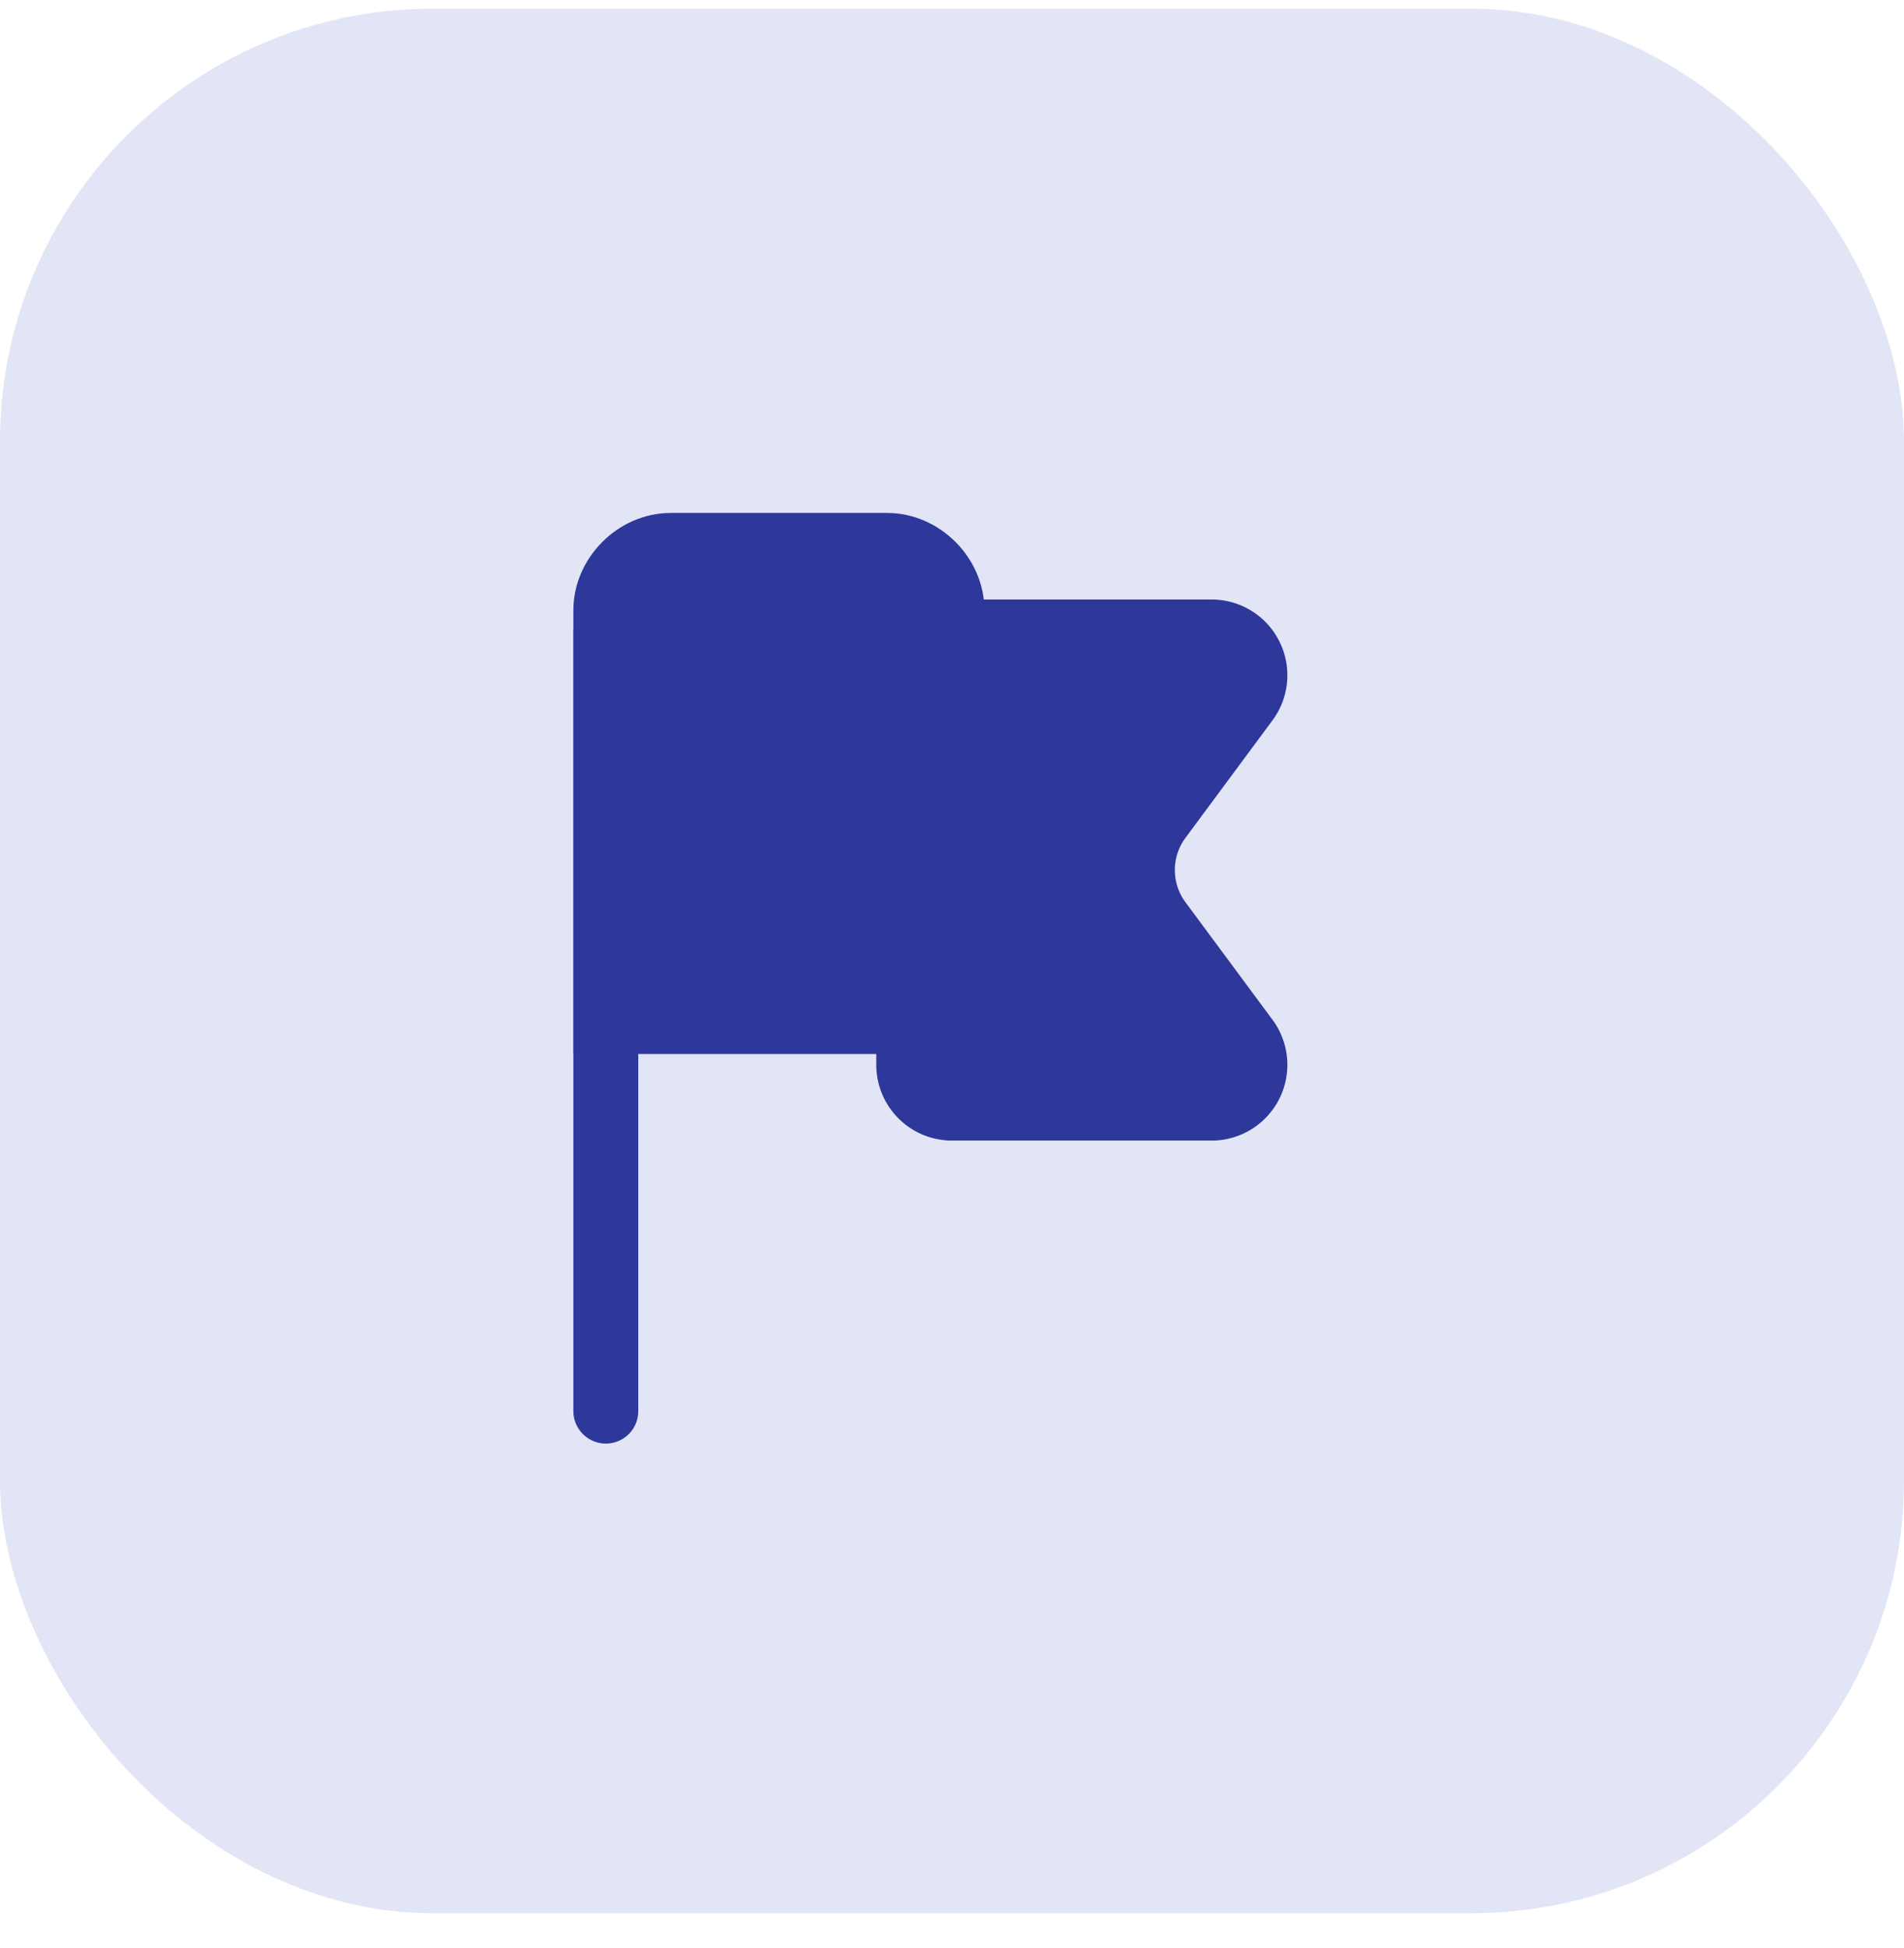
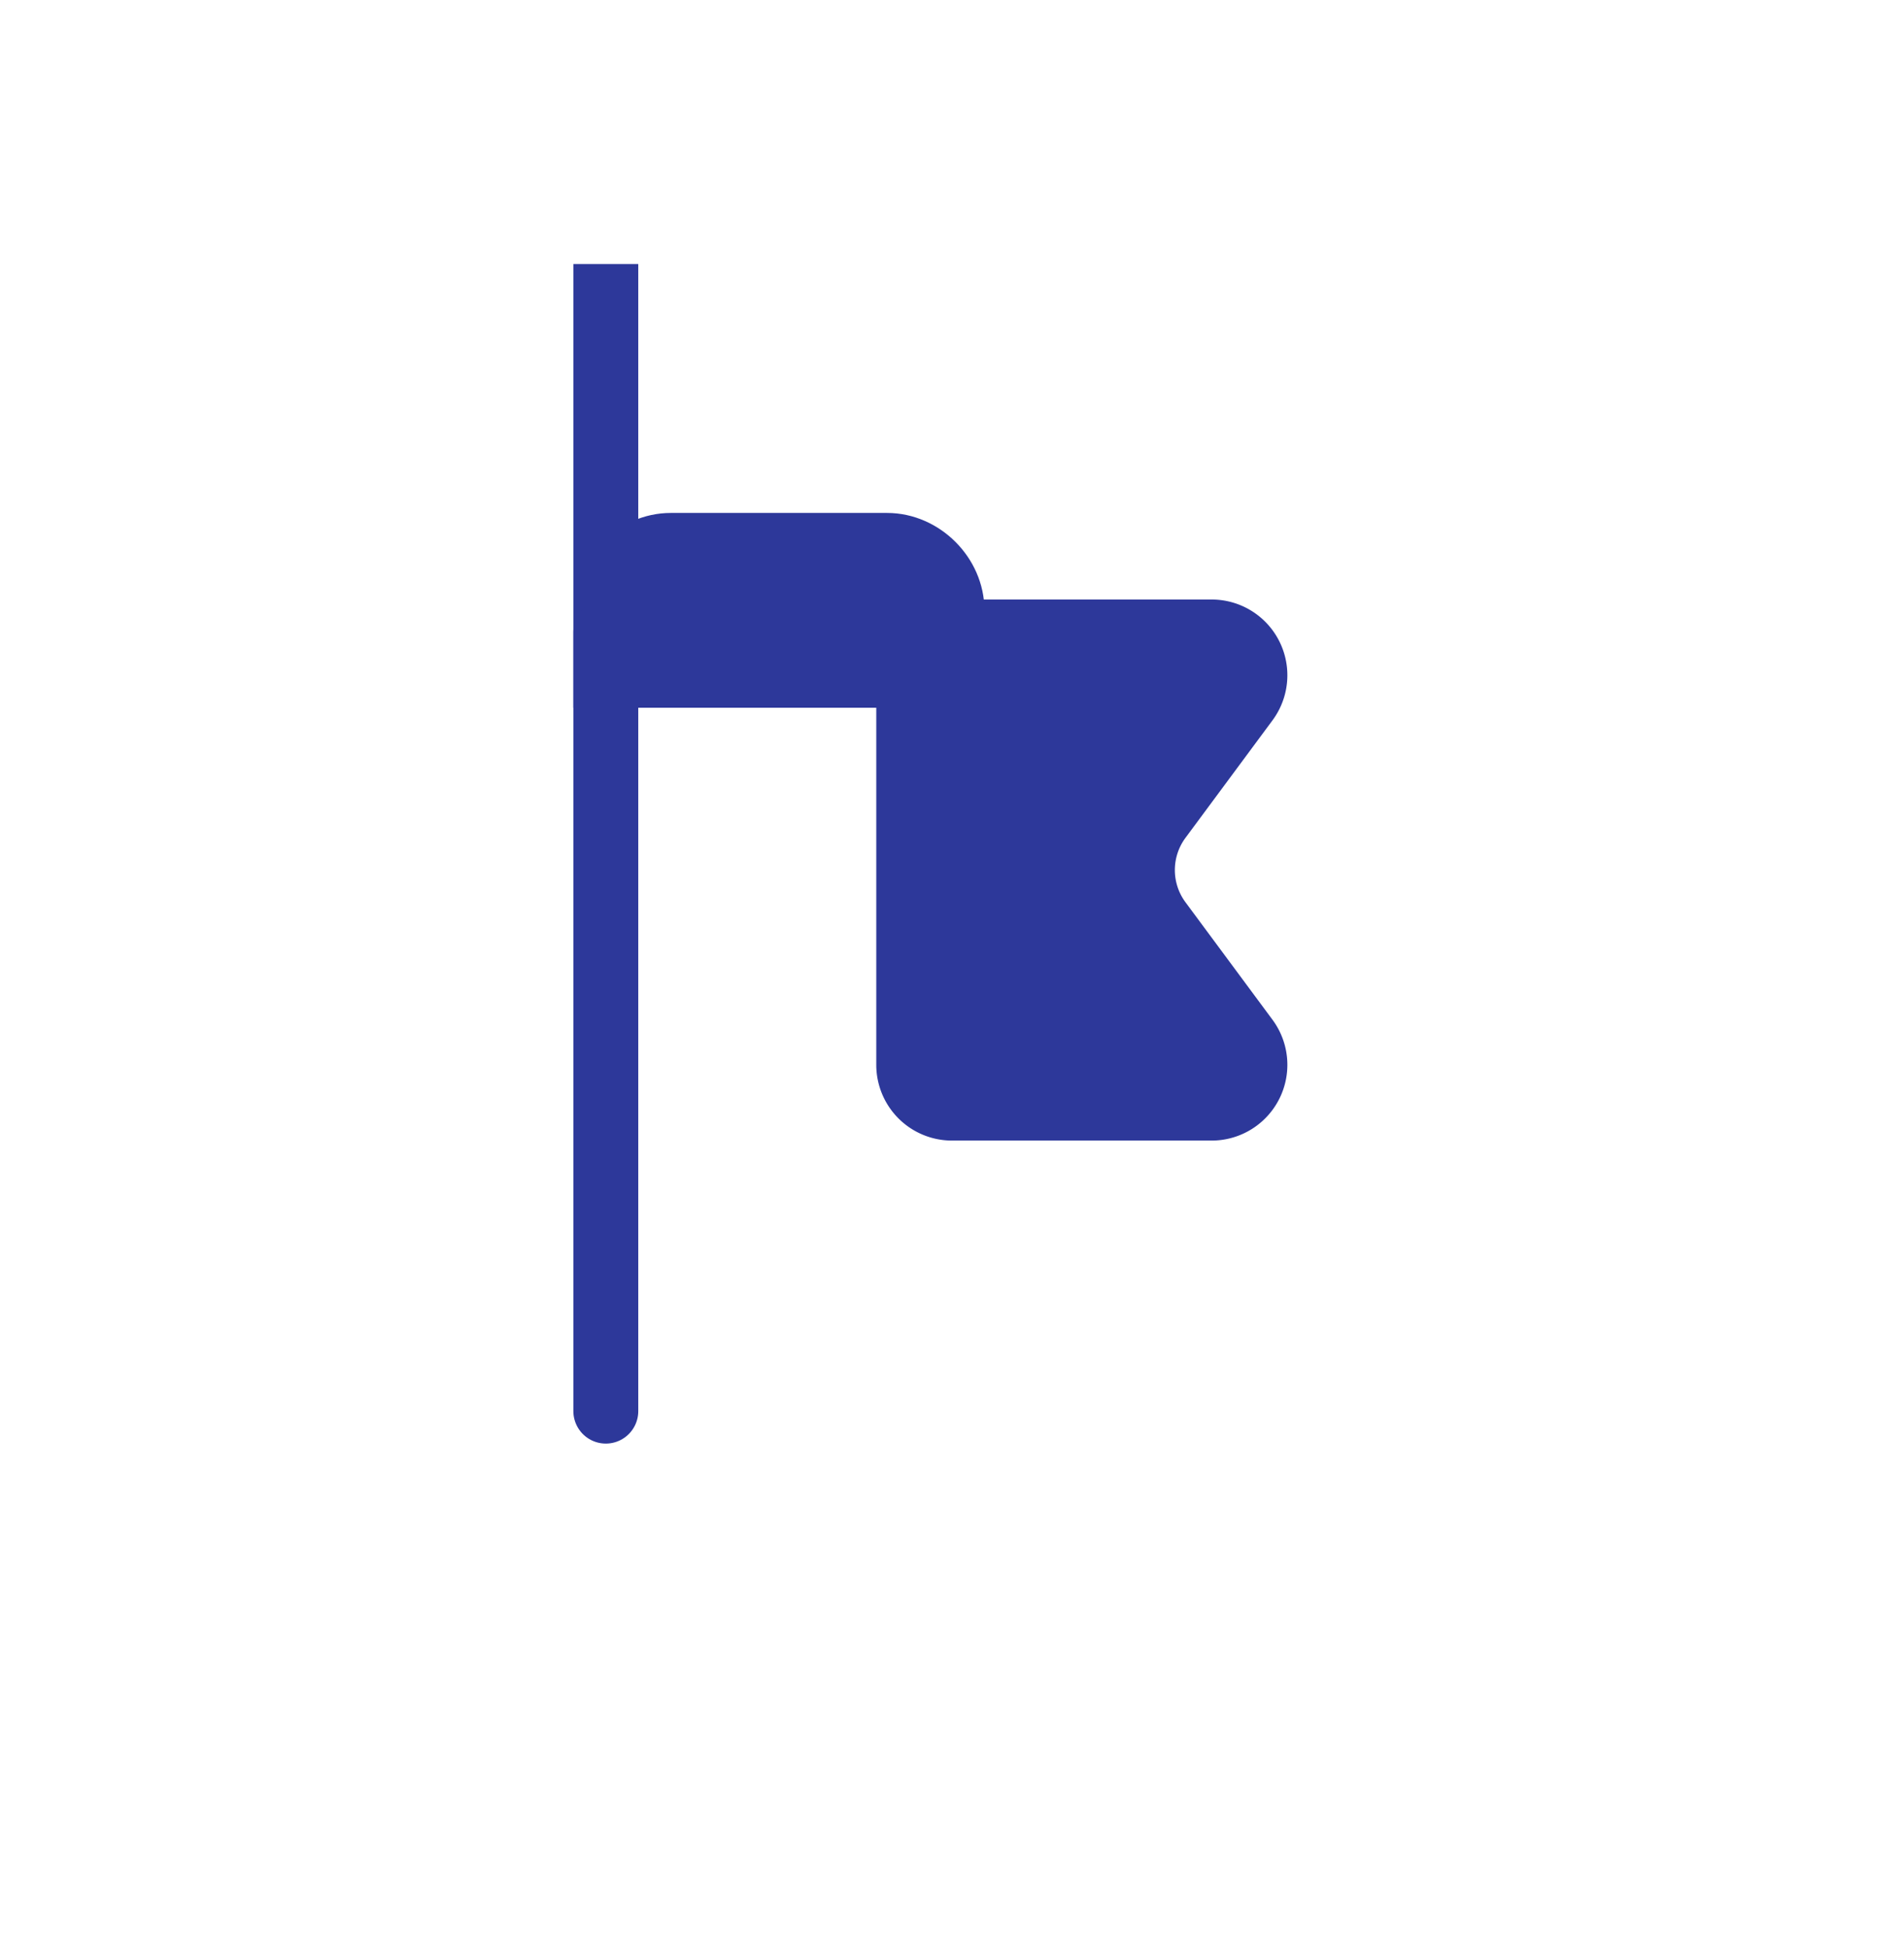
<svg xmlns="http://www.w3.org/2000/svg" width="44" height="45" fill="none">
-   <rect width="44" height="44" y=".2" fill="#E2E5F6" rx="10" />
-   <path fill="#2D389A" stroke="#2D389A" stroke-width="1.5" d="M14 14.1c0-.8.7-1.5 1.5-1.5h5c.8 0 1.5.7 1.5 1.5v8c0 .9-.7 1.5-1.5 1.5H14v-9.5Z" />
+   <path fill="#2D389A" stroke="#2D389A" stroke-width="1.5" d="M14 14.1c0-.8.7-1.5 1.5-1.5h5c.8 0 1.5.7 1.5 1.5c0 .9-.7 1.5-1.5 1.5H14v-9.5Z" />
  <path fill="#2D389A" stroke="#2D389A" stroke-width="1.5" d="M21 14.6h7a1 1 0 0 1 .8 1.6l-2 2.7a2 2 0 0 0 0 2.4l2 2.7a1 1 0 0 1-.8 1.6h-6a1 1 0 0 1-1-1v-10Z" />
  <path stroke="#2D389A" stroke-linecap="round" stroke-linejoin="round" stroke-width="1.5" d="M14 32.6v-18" />
</svg>